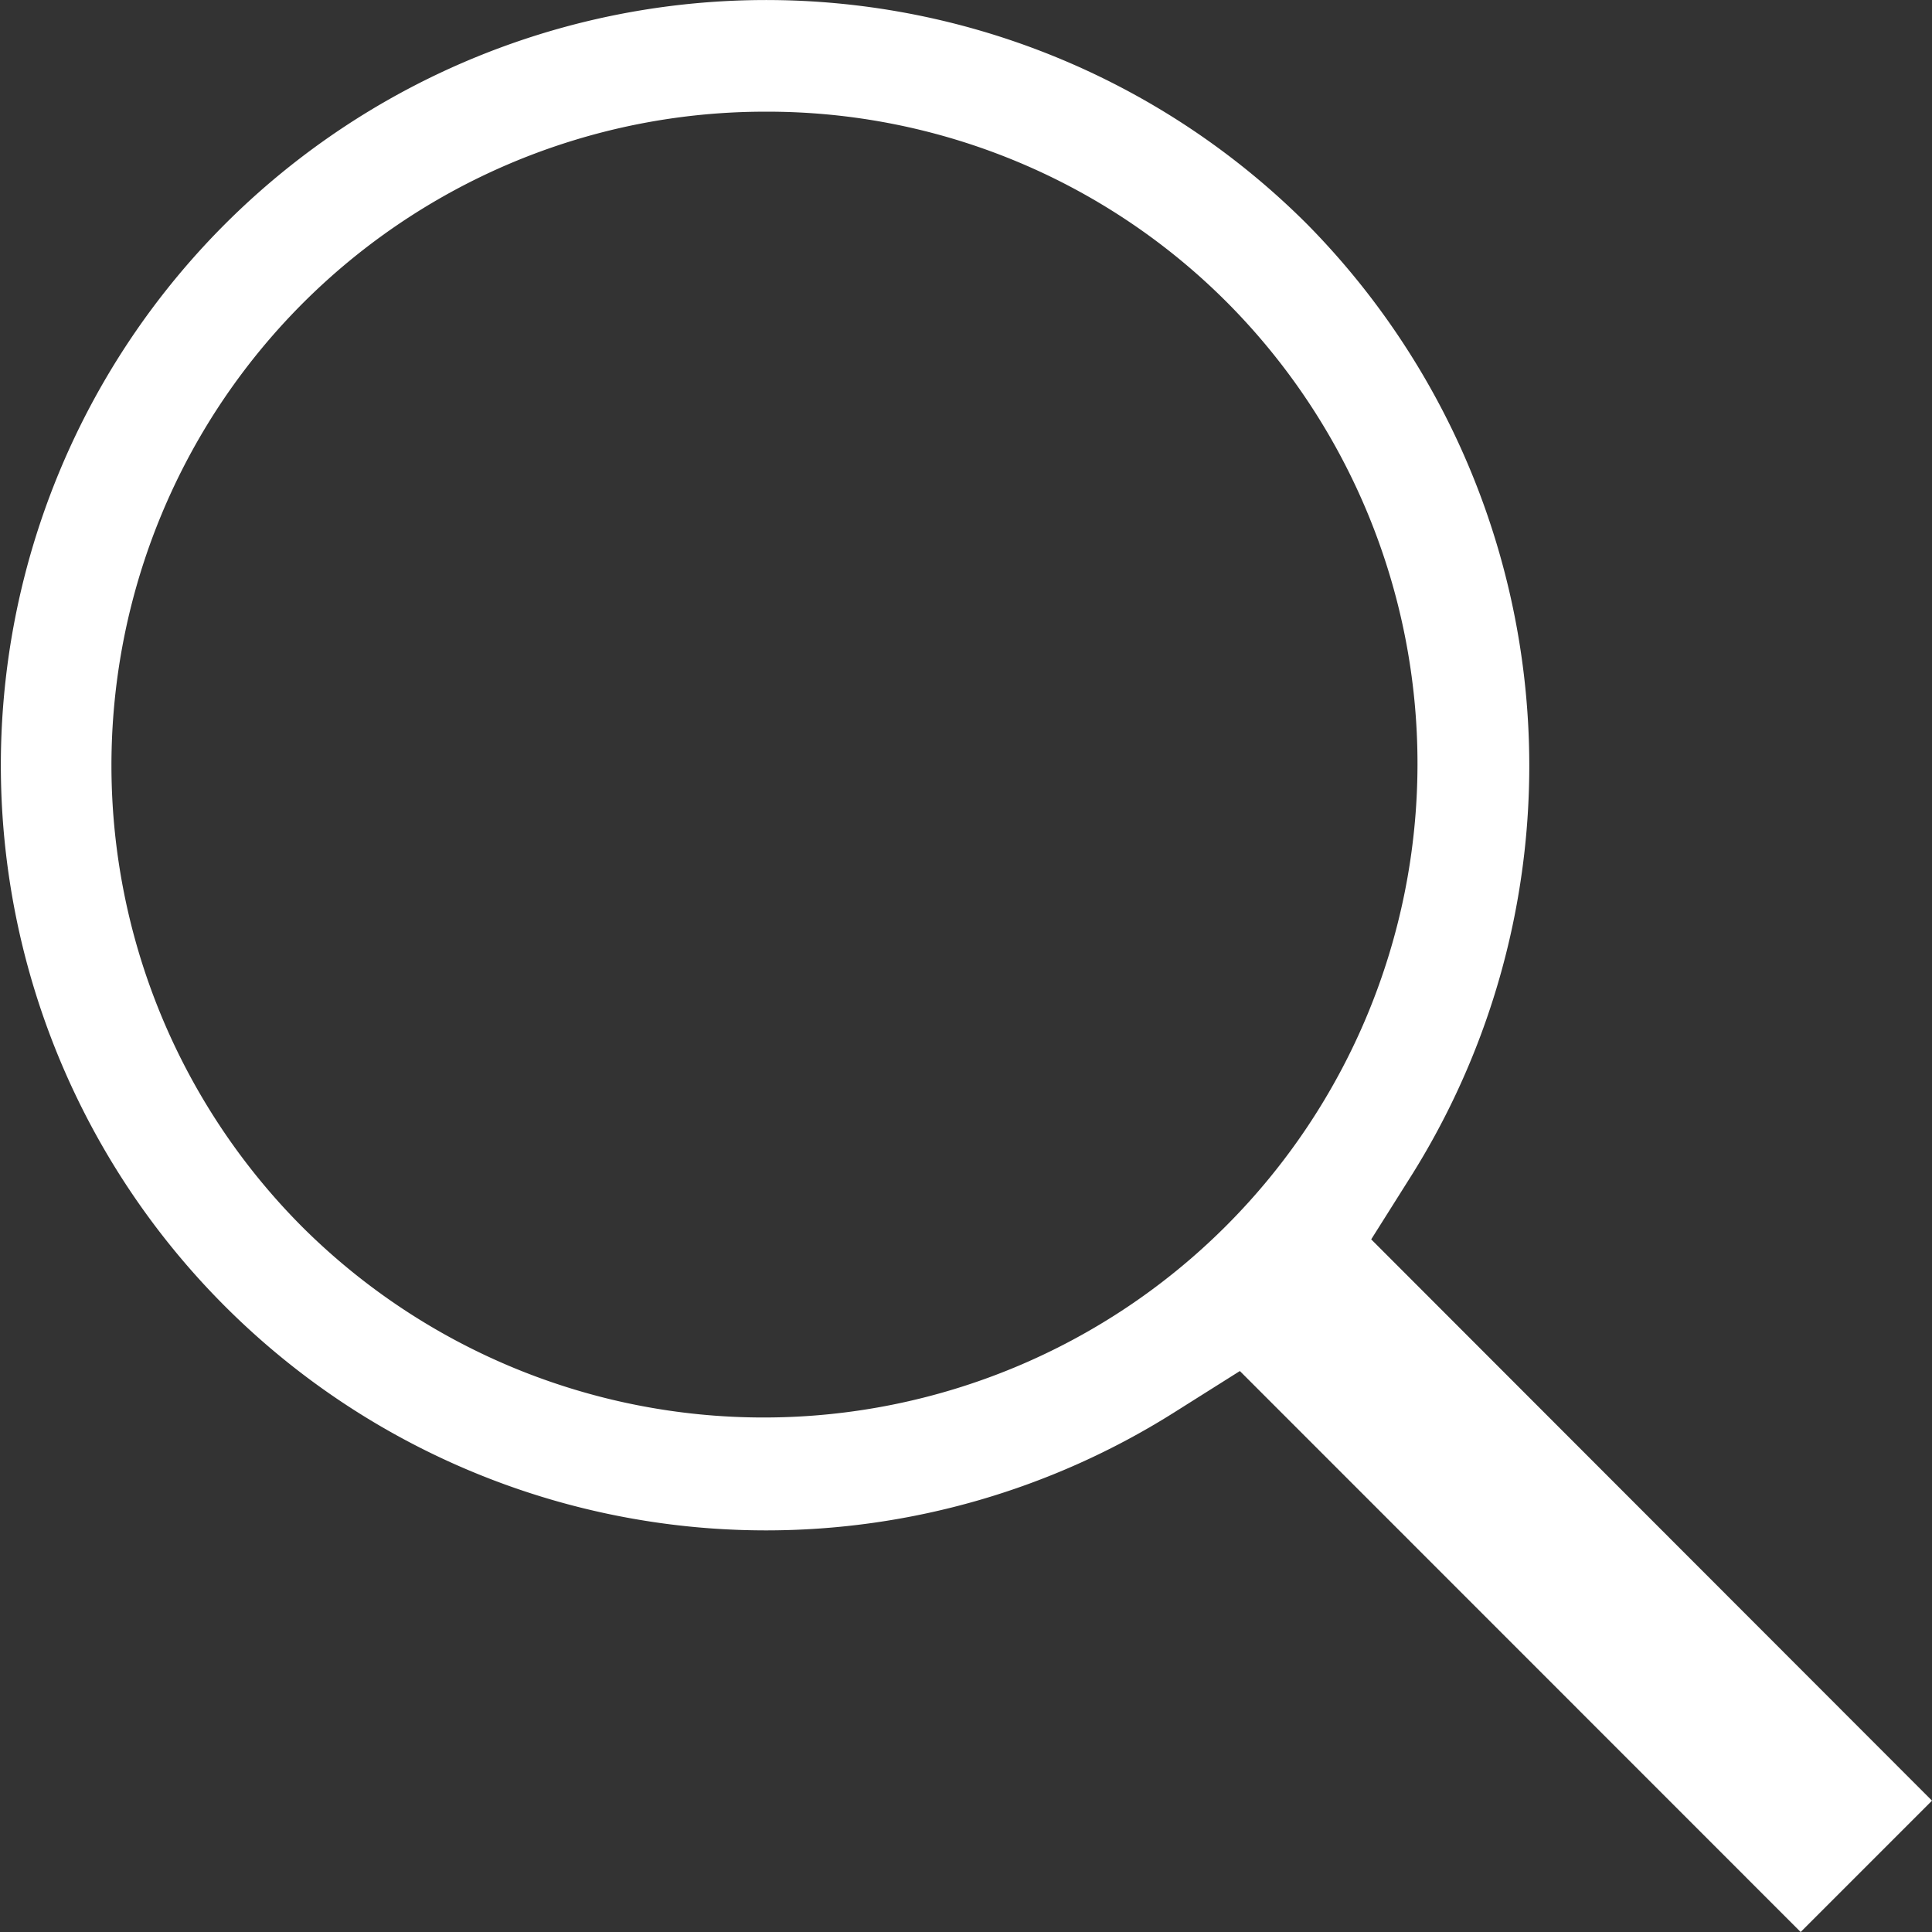
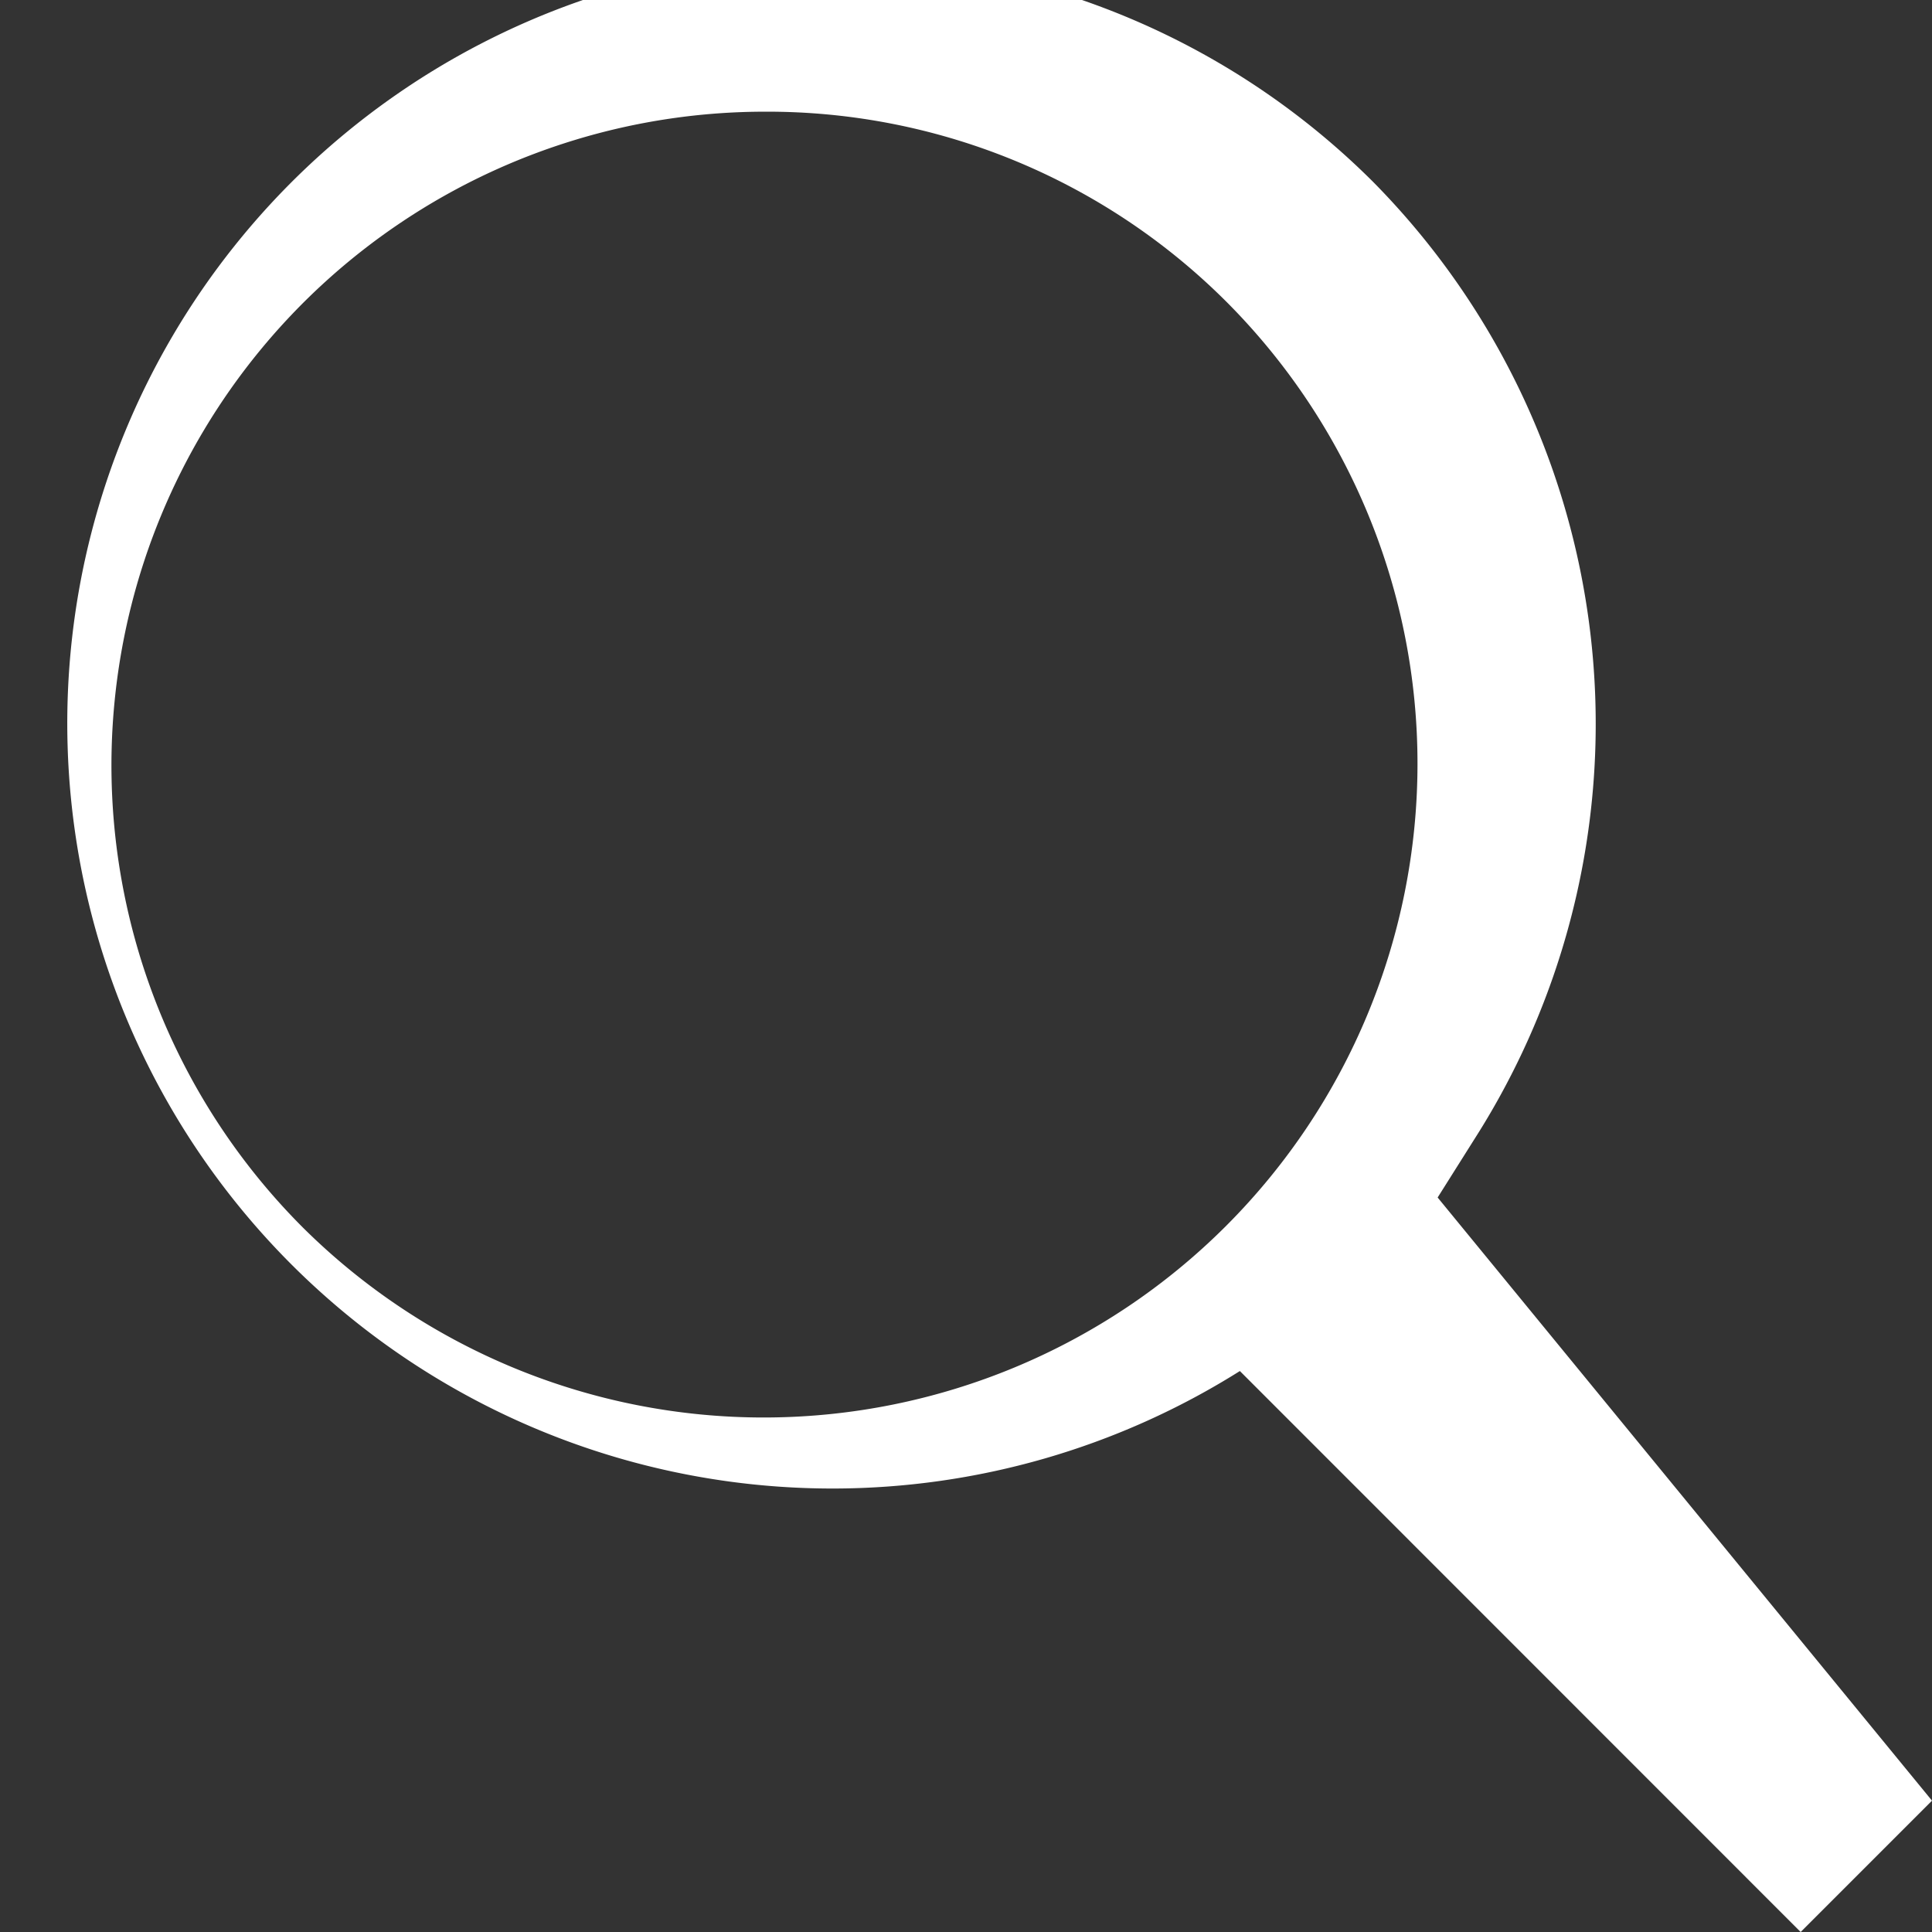
<svg xmlns="http://www.w3.org/2000/svg" viewBox="0 0 114 114">
  <rect x="0" y="0" width="114" height="114" fill="#333333" stroke="none" />
  <defs>
    <style>.cls-1{fill:#fff;}</style>
  </defs>
  <g id="レイヤー_2" data-name="レイヤー 2">
    <g id="_1" data-name="1">
-       <path class="cls-1" d="M73.16,80.9l-3.92,2.47a45.15,45.15,0,1,1,7.87-70.16,45.51,45.51,0,0,1,6.27,56l-2.47,3.92L114,106.25,106.25,114Zm-28-74.31A38.57,38.57,0,0,0,17.88,72.44,38.58,38.58,0,0,0,72.44,17.88,38.31,38.31,0,0,0,45.16,6.59Z" />
+       <path class="cls-1" d="M73.16,80.9a45.15,45.15,0,1,1,7.87-70.16,45.51,45.51,0,0,1,6.27,56l-2.47,3.92L114,106.25,106.25,114Zm-28-74.31A38.57,38.57,0,0,0,17.88,72.44,38.58,38.58,0,0,0,72.44,17.88,38.31,38.31,0,0,0,45.16,6.59Z" />
    </g>
  </g>
</svg>